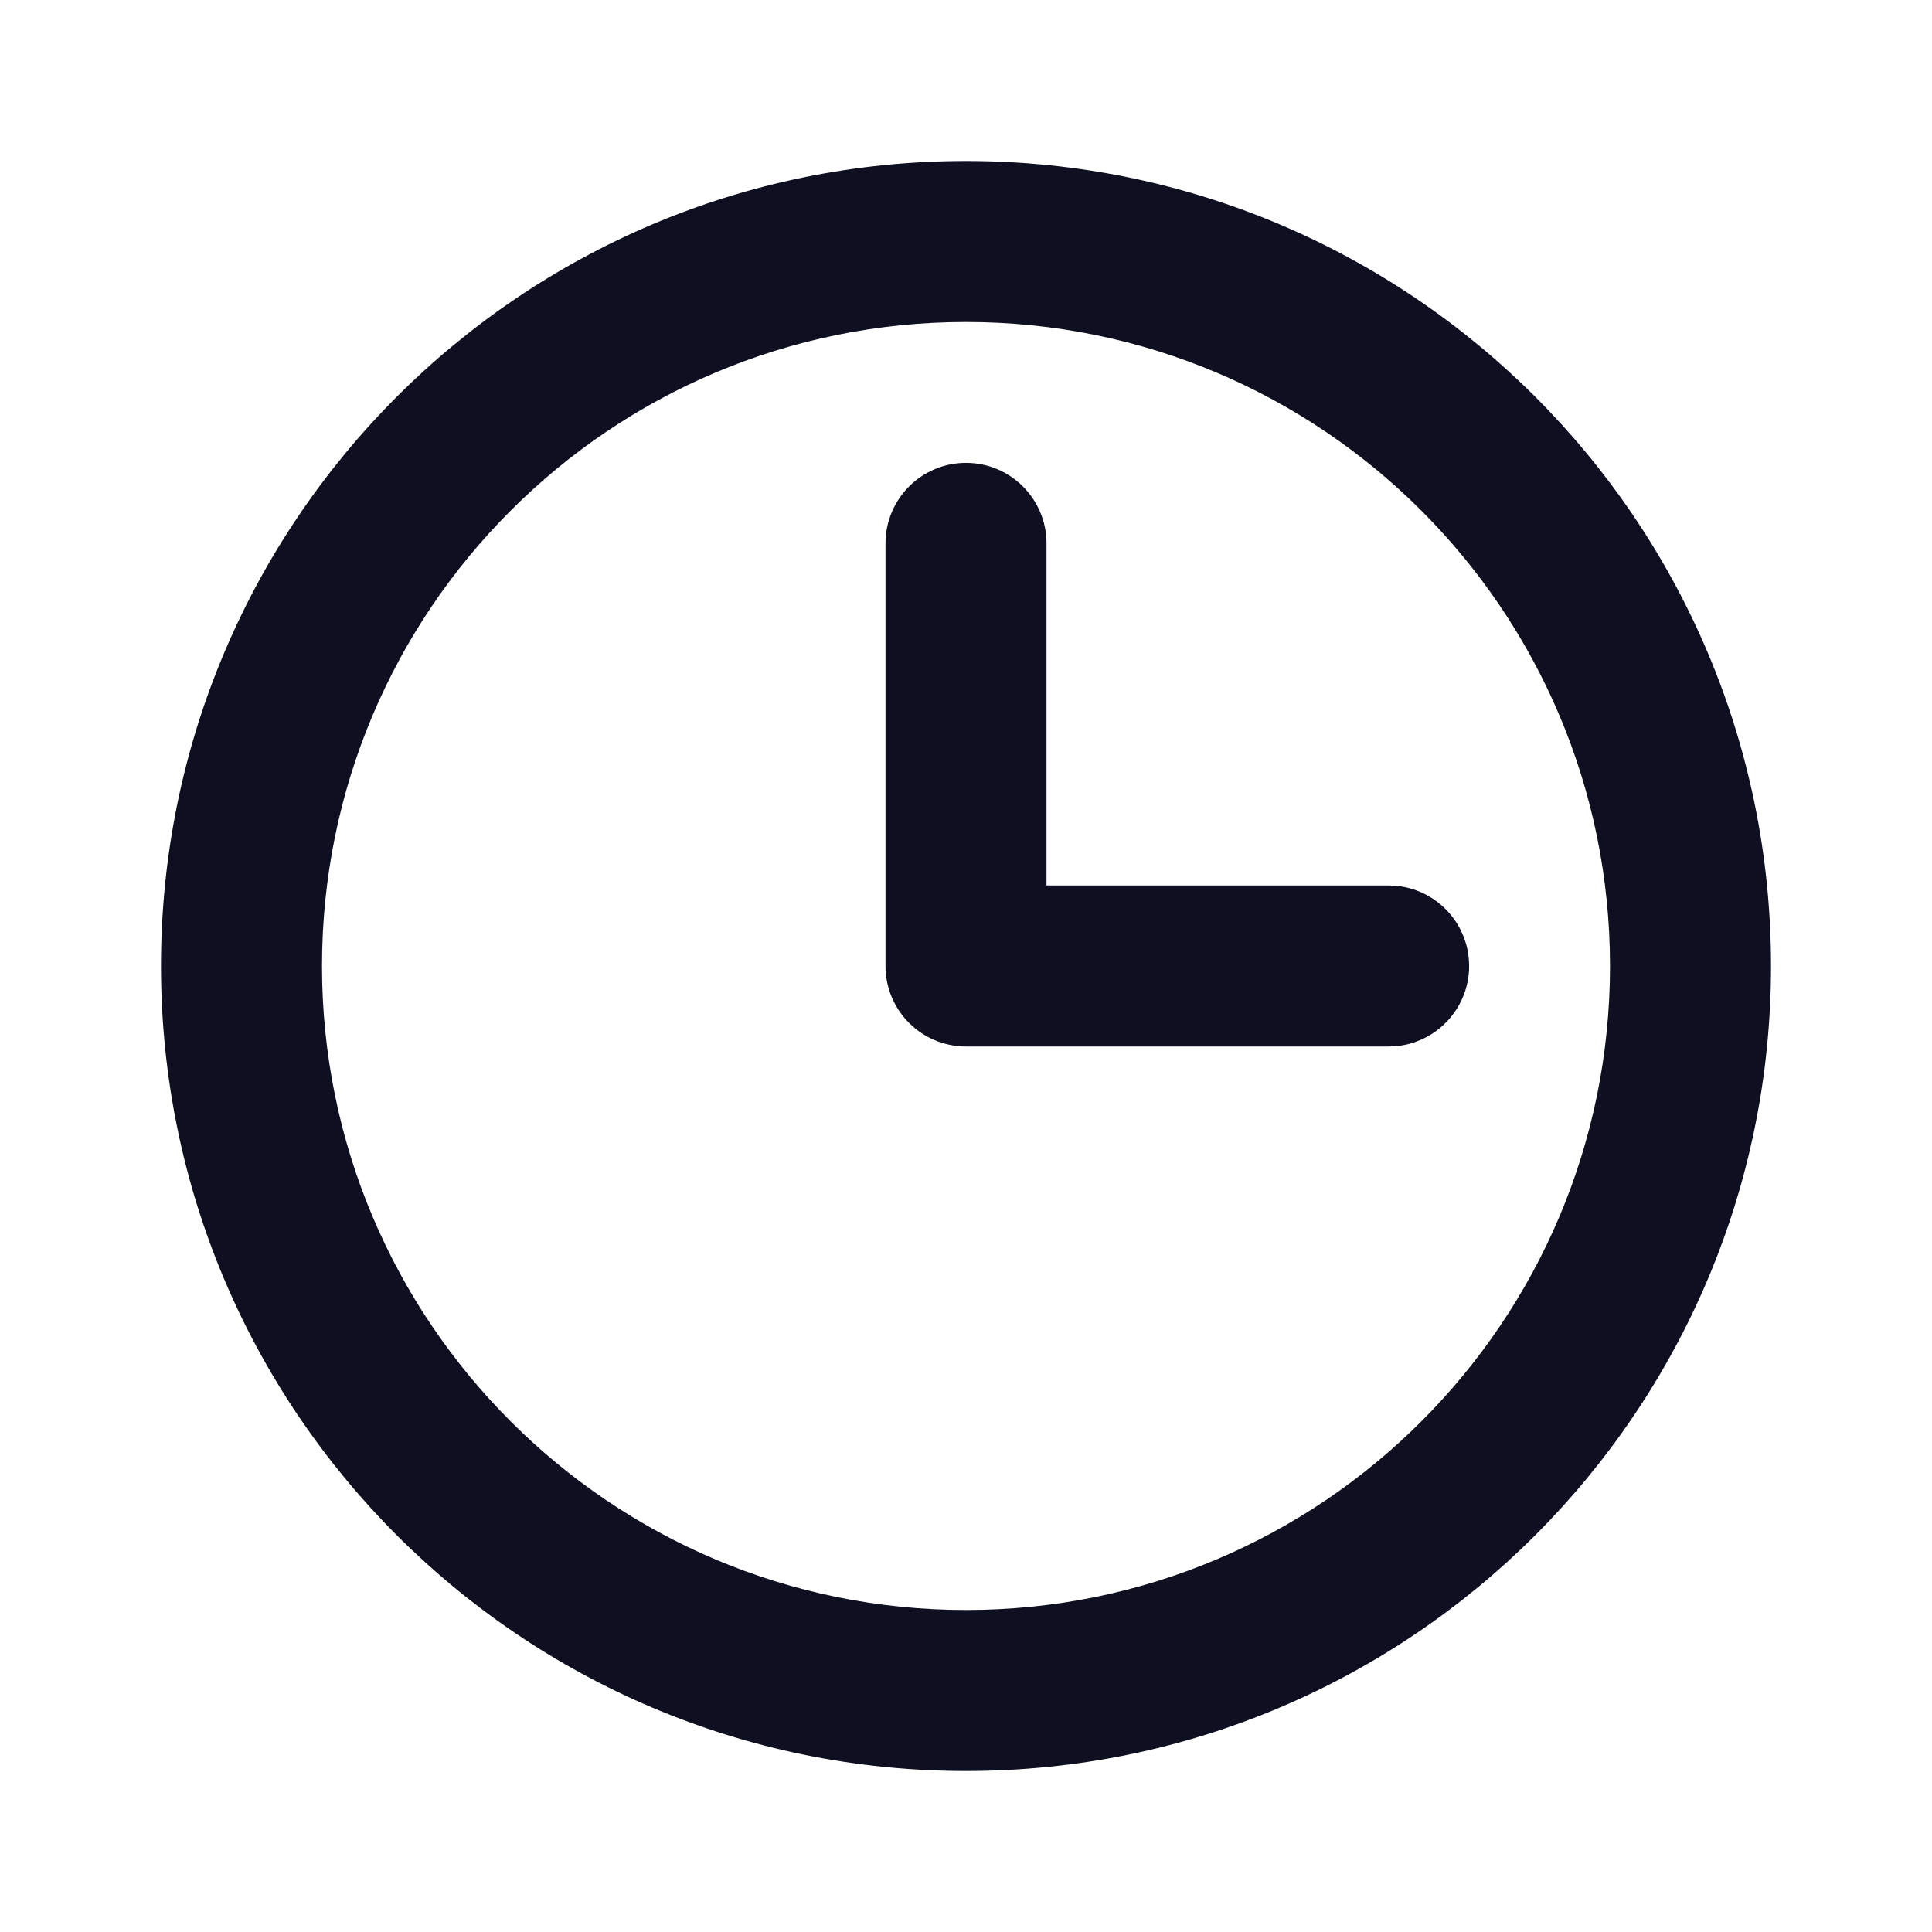
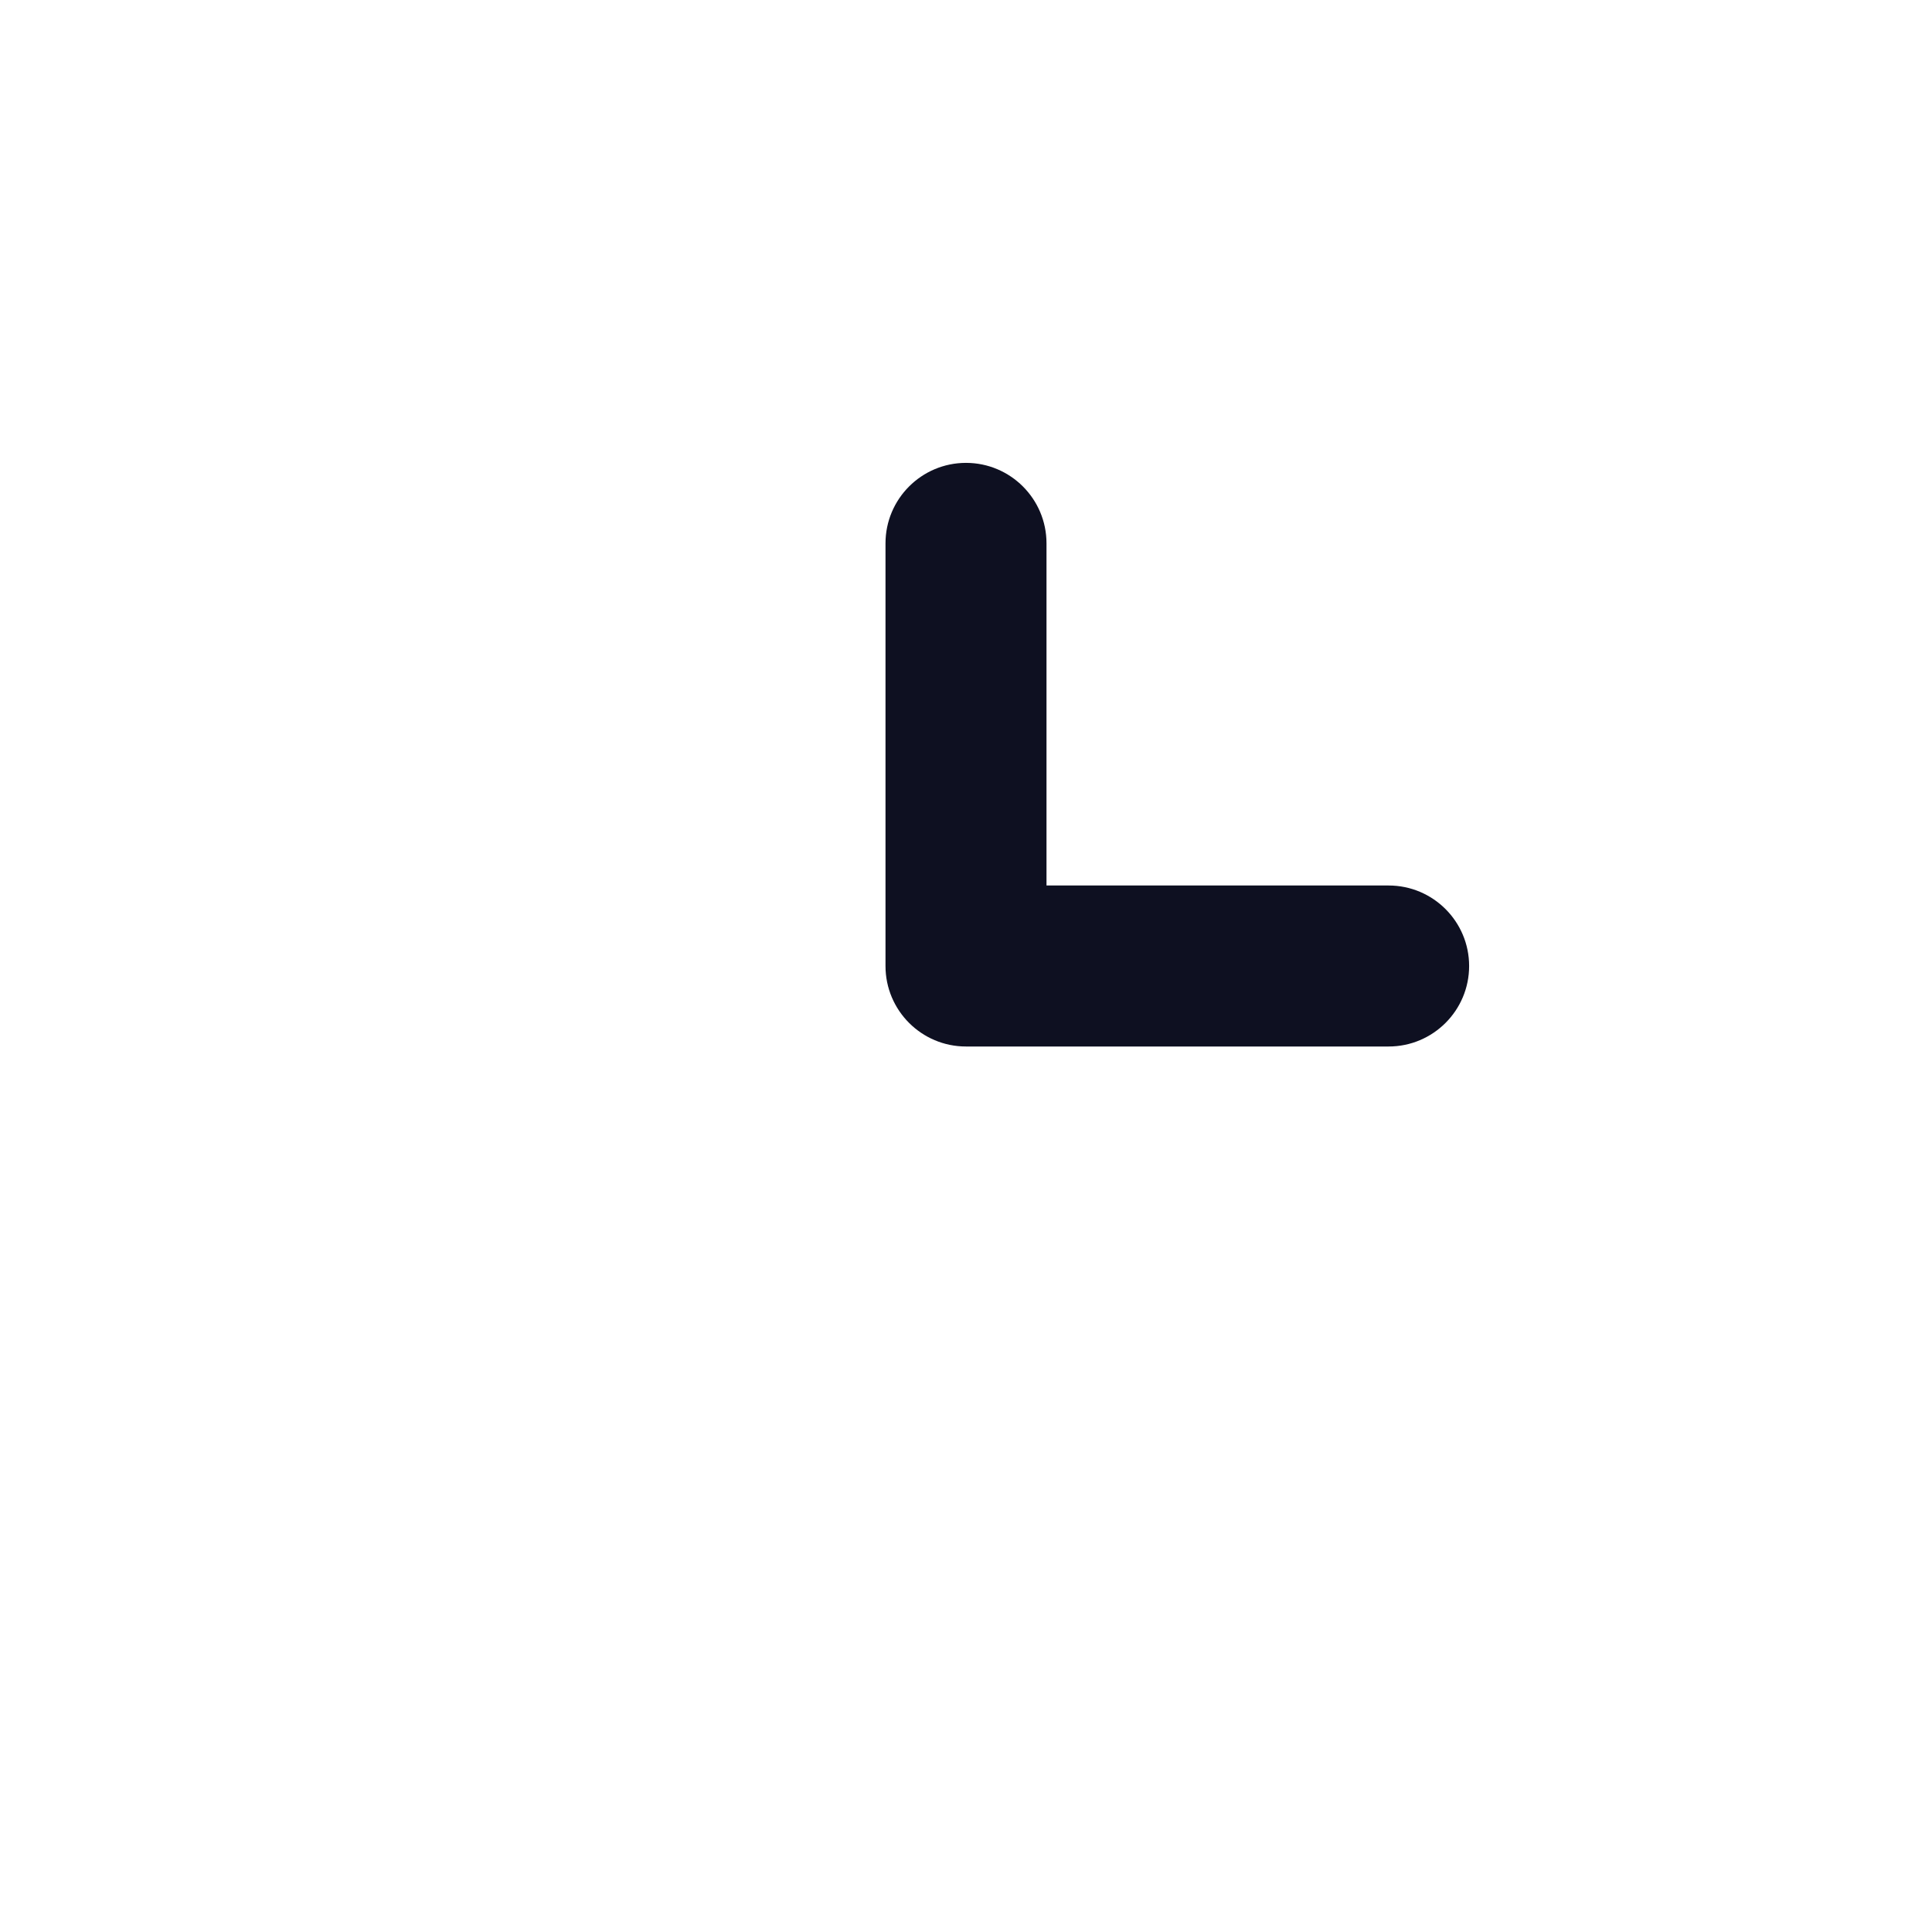
<svg xmlns="http://www.w3.org/2000/svg" width="24" height="24" viewBox="0 0 24 24" fill="none">
  <g id="Clock">
-     <path id="Vector (Stroke)" fill-rule="evenodd" clip-rule="evenodd" d="M12 4C7.582 4 4 7.582 4 12C4 16.418 7.582 20 12 20C16.418 20 20 16.418 20 12C20 7.582 16.418 4 12 4ZM2 12C2 6.477 6.477 2 12 2C17.523 2 22 6.477 22 12C22 17.523 17.523 22 12 22C6.477 22 2 17.523 2 12Z" fill="#0E1021" />
    <path id="Vector (Stroke)_2" fill-rule="evenodd" clip-rule="evenodd" d="M12 5.75C12.552 5.75 13 6.198 13 6.75V11H17.25C17.802 11 18.25 11.448 18.25 12C18.25 12.552 17.802 13 17.25 13H12C11.448 13 11 12.552 11 12V6.75C11 6.198 11.448 5.75 12 5.75Z" fill="#0E1021" />
  </g>
</svg>